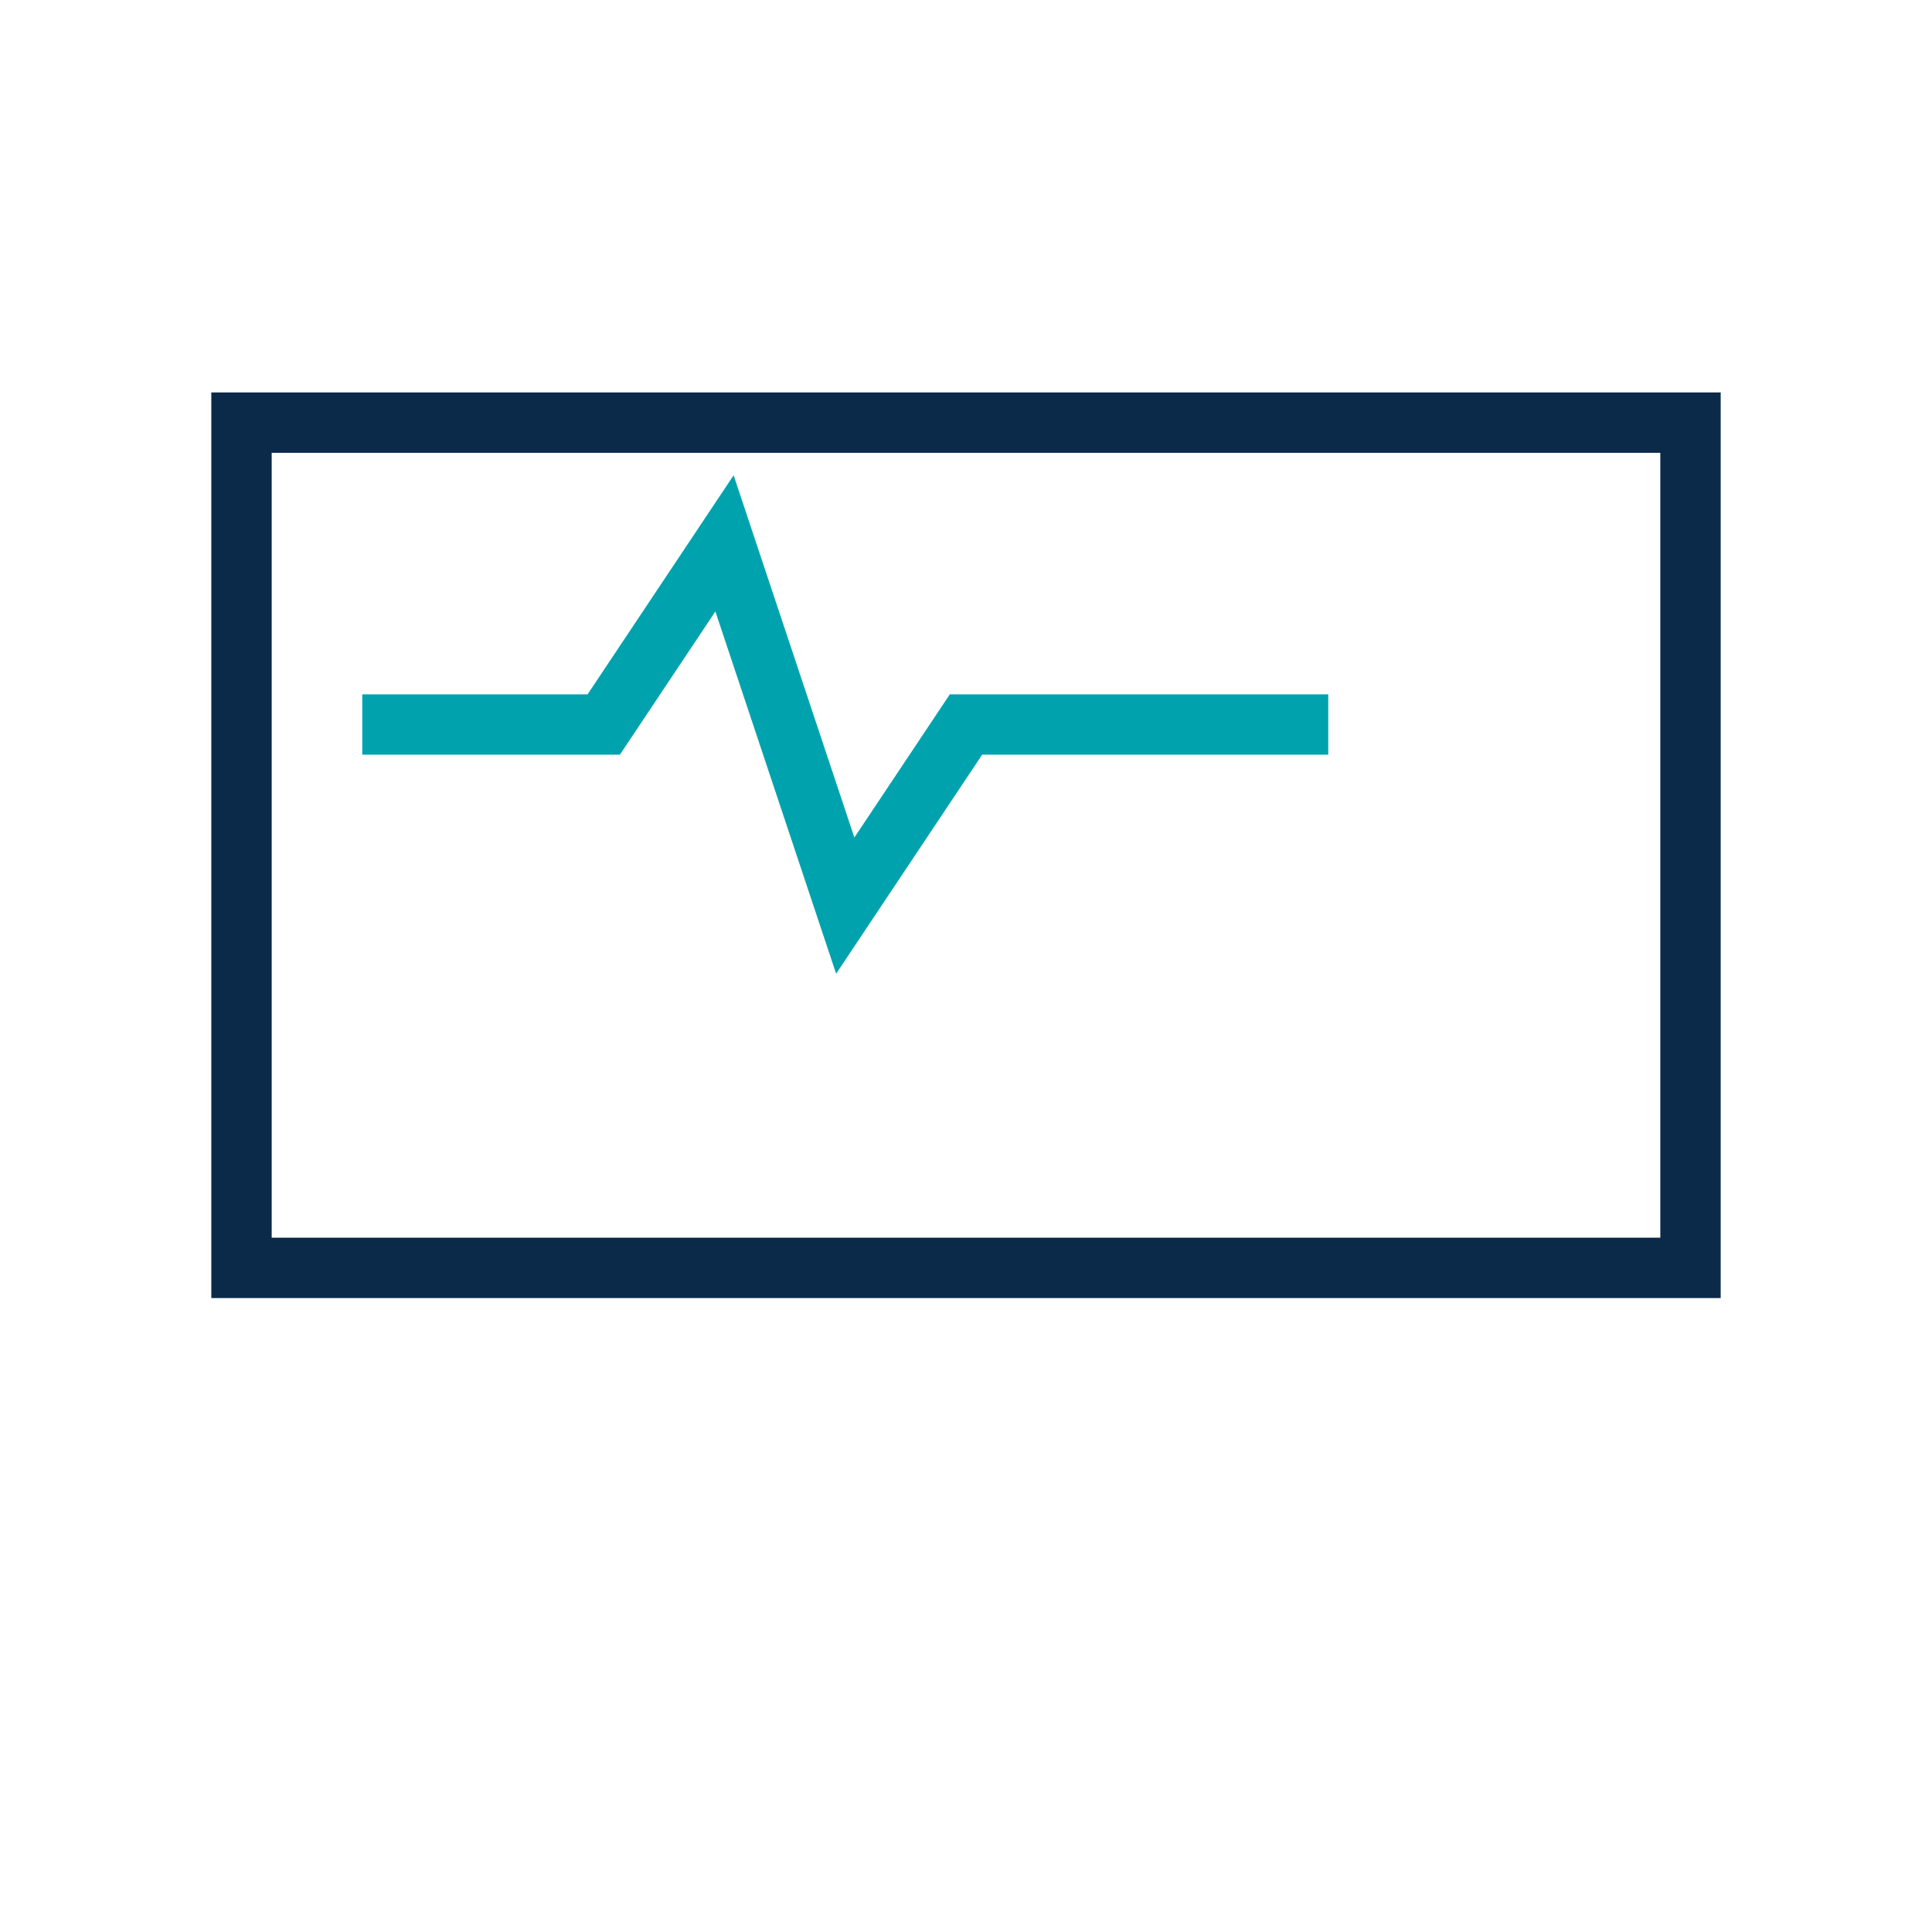
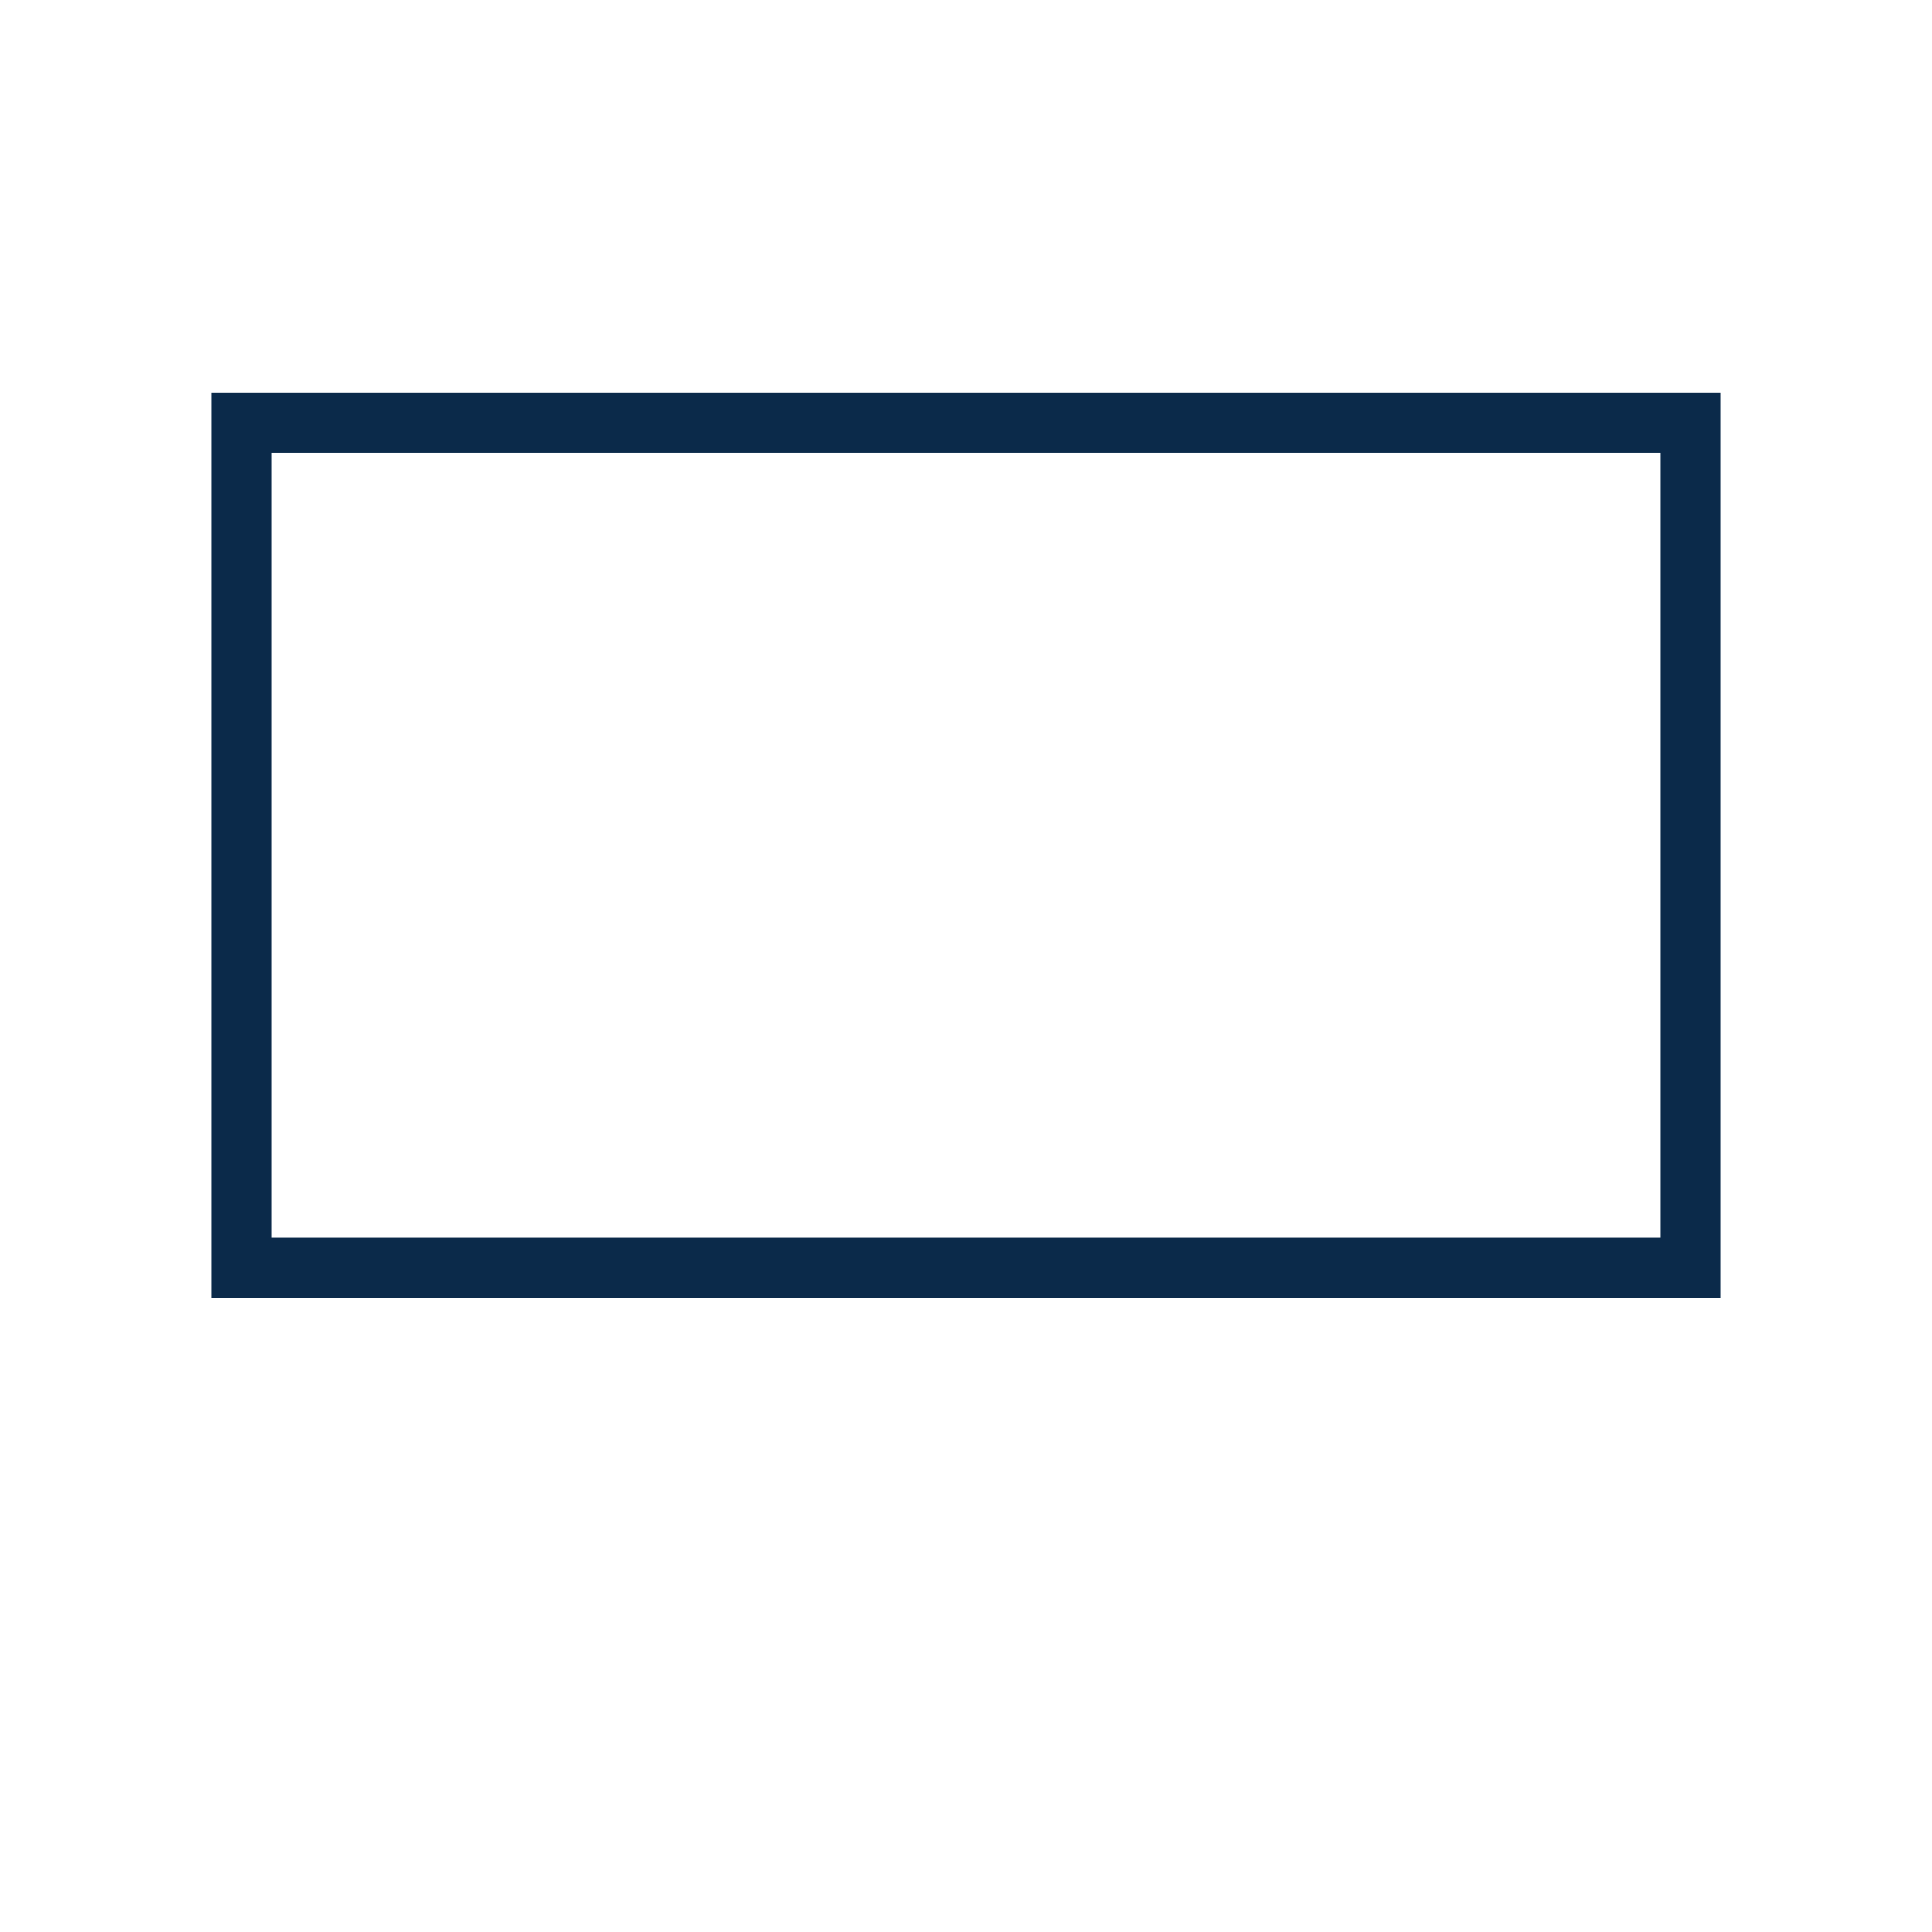
<svg xmlns="http://www.w3.org/2000/svg" width="32" height="32" viewBox="0 0 32 32">
  <path d="M4 7h24v14H4z" fill="none" stroke="#0B2A4A" />
-   <path d="M6 12h4l2-3l2 6l2-3h6" fill="none" stroke="#00A3AD" />
</svg>